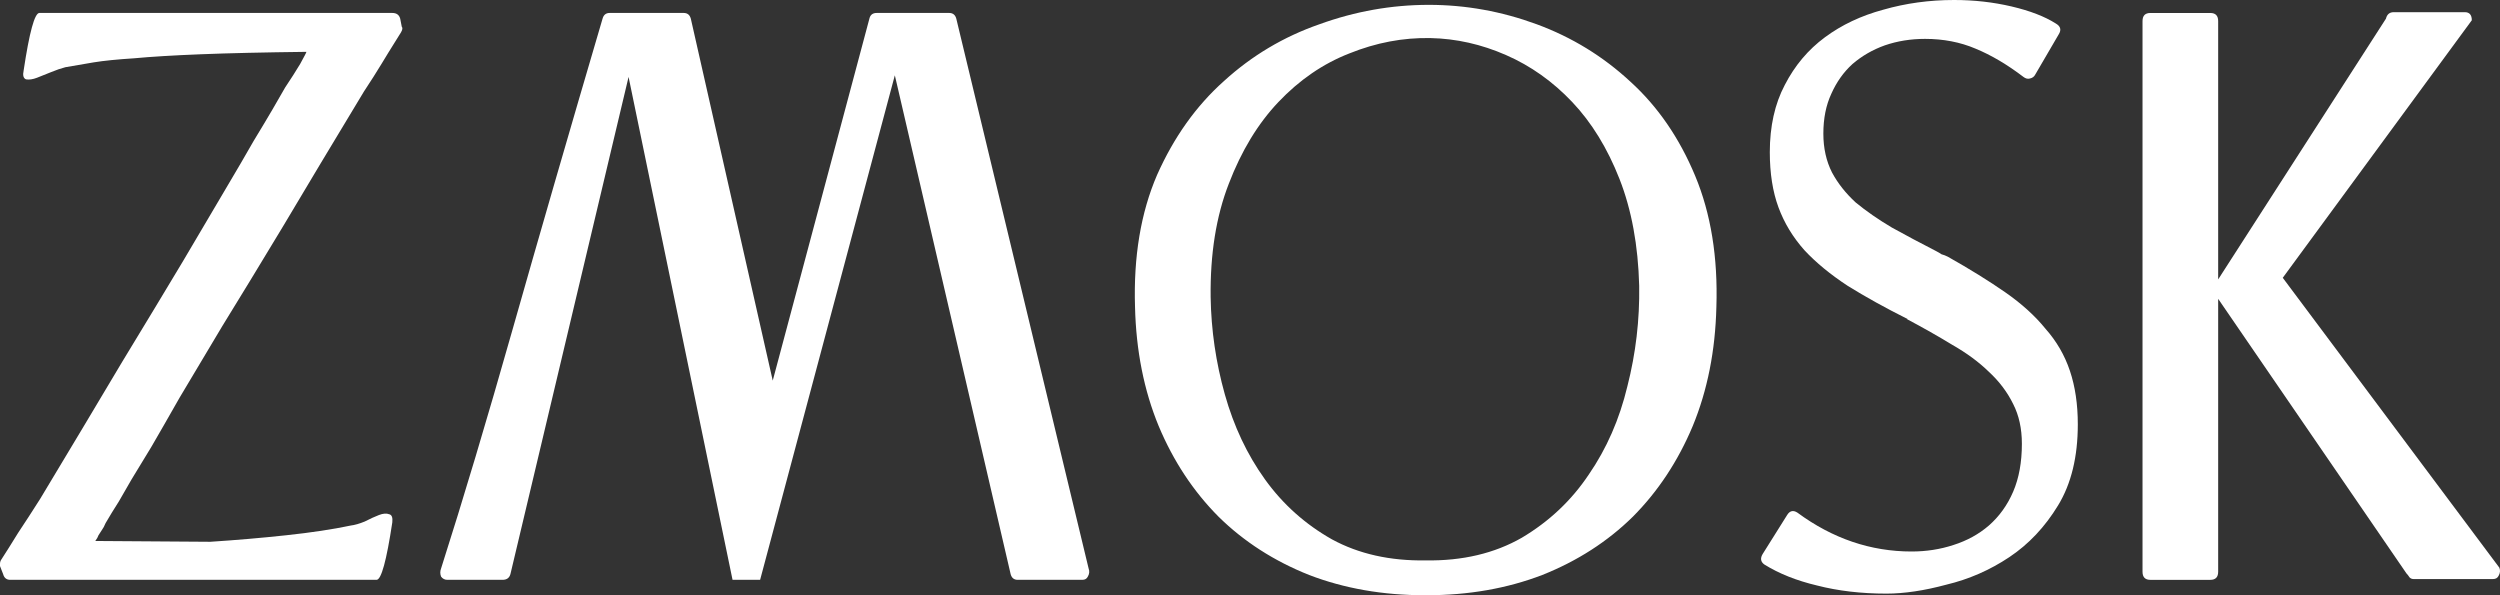
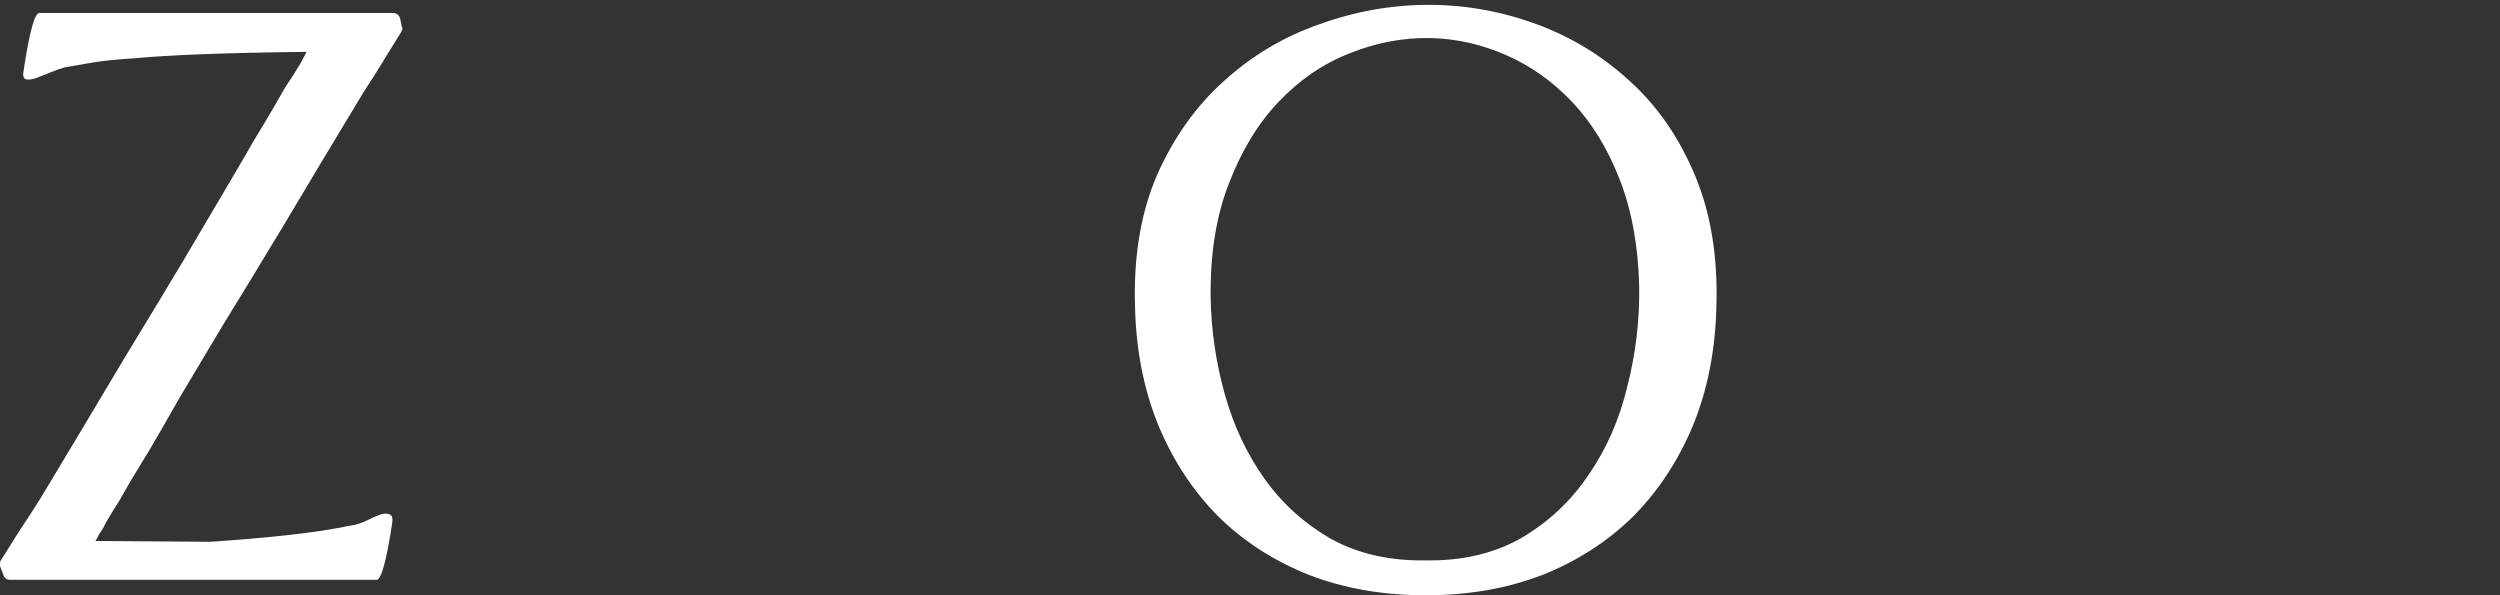
<svg xmlns="http://www.w3.org/2000/svg" width="105" height="25" viewBox="0 0 105 25" fill="none">
  <rect x="0" y="0" width="105" height="25" fill="#333333" stroke="none" />
-   <path d="M100.21 0.783C100.254 0.601 100.364 0.511 100.541 0.511H103.519C103.717 0.511 103.816 0.624 103.816 0.851L95.876 11.667L104.974 23.844C105.018 23.957 105.007 24.07 104.941 24.184C104.897 24.274 104.82 24.32 104.71 24.32H101.368C101.302 24.32 101.247 24.297 101.203 24.252C101.158 24.184 101.114 24.127 101.07 24.082L93.163 12.551V24.014C93.163 24.241 93.052 24.354 92.832 24.354H90.317C90.097 24.354 89.986 24.241 89.986 24.014V0.885C89.986 0.658 90.097 0.545 90.317 0.545H92.832C93.052 0.545 93.163 0.658 93.163 0.885V11.735L100.21 0.783Z" fill="white" />
-   <path d="M87.268 17.823C87.268 19.183 86.993 20.317 86.441 21.224C85.89 22.131 85.206 22.857 84.39 23.401C83.574 23.945 82.691 24.331 81.743 24.557C80.816 24.807 79.978 24.932 79.228 24.932C78.169 24.932 77.199 24.818 76.317 24.591C75.457 24.387 74.718 24.093 74.1 23.707C73.945 23.594 73.924 23.446 74.034 23.265L75.059 21.632C75.17 21.451 75.313 21.417 75.49 21.53C76.967 22.619 78.567 23.163 80.287 23.163C80.905 23.163 81.489 23.072 82.041 22.891C82.614 22.709 83.11 22.437 83.529 22.075C83.971 21.689 84.312 21.213 84.555 20.646C84.798 20.079 84.919 19.41 84.919 18.639C84.919 18.004 84.798 17.449 84.555 16.973C84.312 16.474 83.971 16.02 83.529 15.612C83.11 15.204 82.603 14.83 82.007 14.49C81.412 14.127 80.772 13.764 80.088 13.401H80.122C79.173 12.925 78.335 12.46 77.607 12.007C76.879 11.53 76.273 11.032 75.787 10.51C75.302 9.966 74.938 9.365 74.695 8.707C74.453 8.05 74.332 7.279 74.332 6.394C74.332 5.306 74.541 4.365 74.96 3.571C75.379 2.755 75.942 2.086 76.648 1.565C77.353 1.043 78.169 0.658 79.096 0.408C80.044 0.136 81.037 0 82.074 0C82.912 0 83.717 0.091 84.489 0.272C85.261 0.454 85.879 0.692 86.342 0.986C86.54 1.1 86.584 1.247 86.474 1.429L85.482 3.129C85.437 3.22 85.36 3.277 85.25 3.299C85.162 3.322 85.073 3.299 84.985 3.231C84.302 2.71 83.629 2.313 82.967 2.041C82.327 1.769 81.621 1.633 80.85 1.633C80.254 1.633 79.692 1.723 79.162 1.905C78.655 2.086 78.203 2.347 77.806 2.687C77.431 3.027 77.133 3.447 76.912 3.946C76.692 4.422 76.581 4.977 76.581 5.612C76.581 6.224 76.703 6.769 76.945 7.245C77.188 7.698 77.519 8.118 77.938 8.503C78.379 8.866 78.886 9.218 79.46 9.558C80.033 9.875 80.651 10.204 81.313 10.544C81.401 10.589 81.478 10.635 81.544 10.68C81.632 10.703 81.721 10.737 81.809 10.782C82.735 11.304 83.54 11.803 84.224 12.279C84.908 12.755 85.471 13.265 85.912 13.809C86.375 14.331 86.717 14.92 86.937 15.578C87.158 16.236 87.268 16.984 87.268 17.823Z" fill="white" />
  <path d="M59.846 25C58.082 25 56.461 24.716 54.983 24.149C53.505 23.56 52.237 22.743 51.178 21.7C50.119 20.635 49.281 19.365 48.663 17.891C48.046 16.394 47.715 14.728 47.671 12.891C47.605 10.782 47.913 8.934 48.597 7.347C49.303 5.76 50.241 4.444 51.41 3.401C52.579 2.336 53.913 1.542 55.413 1.02C56.913 0.476 58.446 0.204 60.012 0.204C61.556 0.204 63.067 0.476 64.545 1.02C66.023 1.565 67.335 2.37 68.482 3.435C69.629 4.478 70.533 5.794 71.195 7.381C71.857 8.968 72.155 10.805 72.088 12.891C72.044 14.728 71.713 16.394 71.096 17.891C70.478 19.365 69.64 20.635 68.581 21.7C67.522 22.743 66.254 23.56 64.776 24.149C63.298 24.716 61.677 25 59.913 25H59.846ZM68.846 12.007C68.802 10.306 68.526 8.809 68.019 7.517C67.511 6.224 66.85 5.147 66.034 4.286C65.218 3.424 64.291 2.766 63.254 2.313C62.218 1.859 61.159 1.621 60.078 1.599C58.931 1.576 57.795 1.791 56.67 2.245C55.567 2.676 54.575 3.356 53.693 4.286C52.832 5.193 52.138 6.338 51.608 7.721C51.079 9.082 50.825 10.669 50.847 12.483C50.869 13.866 51.068 15.226 51.443 16.564C51.818 17.902 52.38 19.093 53.13 20.136C53.88 21.179 54.818 22.018 55.942 22.653C57.067 23.265 58.38 23.56 59.88 23.537C61.424 23.56 62.769 23.242 63.916 22.585C65.063 21.904 66.001 21.02 66.728 19.932C67.478 18.843 68.019 17.607 68.35 16.224C68.703 14.841 68.868 13.435 68.846 12.007Z" fill="white" />
-   <path d="M26.4 3.231L21.437 24.115C21.393 24.274 21.282 24.353 21.106 24.353H18.79C18.68 24.353 18.591 24.308 18.525 24.217C18.481 24.104 18.481 23.99 18.525 23.877C19.452 20.974 20.455 17.619 21.536 13.809C22.617 10 23.874 5.657 25.308 0.782C25.352 0.623 25.451 0.544 25.606 0.544H28.716C28.87 0.544 28.969 0.623 29.014 0.782L32.455 15.986L36.524 0.748C36.568 0.612 36.667 0.544 36.822 0.544H39.866C40.02 0.544 40.12 0.623 40.164 0.782L45.722 23.877C45.766 23.99 45.755 24.104 45.689 24.217C45.645 24.308 45.568 24.353 45.457 24.353H42.744C42.59 24.353 42.491 24.274 42.447 24.115L37.583 3.163L31.925 24.353H30.767L26.4 3.231Z" fill="white" />
  <path d="M12.904 2.177C11.073 2.199 9.584 2.233 8.437 2.279C7.29 2.324 6.353 2.381 5.625 2.449C4.919 2.494 4.356 2.551 3.937 2.619C3.518 2.687 3.121 2.755 2.746 2.823C2.57 2.868 2.371 2.936 2.151 3.027C1.93 3.118 1.732 3.197 1.555 3.265C1.379 3.333 1.224 3.356 1.092 3.333C0.982 3.288 0.948 3.163 0.993 2.959C1.235 1.349 1.456 0.544 1.654 0.544H16.477C16.653 0.544 16.764 0.623 16.808 0.782L16.874 1.122C16.918 1.168 16.907 1.247 16.841 1.36C16.686 1.61 16.51 1.893 16.311 2.211C16.135 2.505 15.925 2.845 15.683 3.231L15.286 3.843C13.984 5.997 12.848 7.891 11.878 9.523C10.907 11.133 10.058 12.528 9.33 13.707C8.624 14.886 8.029 15.884 7.544 16.7C7.08 17.517 6.683 18.208 6.353 18.775C6.022 19.319 5.746 19.773 5.525 20.136C5.327 20.476 5.15 20.782 4.996 21.054L4.698 21.53C4.588 21.711 4.5 21.859 4.434 21.972C4.389 22.085 4.334 22.188 4.268 22.278C4.224 22.346 4.18 22.414 4.136 22.482C4.114 22.55 4.07 22.63 4.003 22.721L8.834 22.755C9.893 22.686 10.951 22.596 12.01 22.482C13.069 22.369 13.973 22.233 14.723 22.074C14.9 22.052 15.098 21.995 15.319 21.904C15.539 21.791 15.738 21.7 15.914 21.632C16.091 21.564 16.234 21.553 16.345 21.598C16.455 21.621 16.499 21.734 16.477 21.938C16.234 23.548 16.014 24.353 15.815 24.353H0.43C0.276 24.353 0.176 24.274 0.132 24.115L0 23.775C0 23.752 0 23.718 0 23.673C0 23.628 0.011 23.582 0.033 23.537C0.254 23.197 0.496 22.811 0.761 22.38C1.048 21.95 1.357 21.473 1.687 20.952C3.011 18.752 4.158 16.836 5.128 15.204C6.121 13.571 6.97 12.165 7.676 10.986C8.382 9.784 8.977 8.775 9.463 7.959C9.948 7.142 10.345 6.462 10.654 5.918C10.985 5.374 11.249 4.932 11.448 4.591C11.646 4.251 11.823 3.945 11.977 3.673C12.22 3.31 12.429 2.982 12.606 2.687C12.782 2.369 12.87 2.199 12.87 2.177H12.904Z" fill="white" />
</svg>